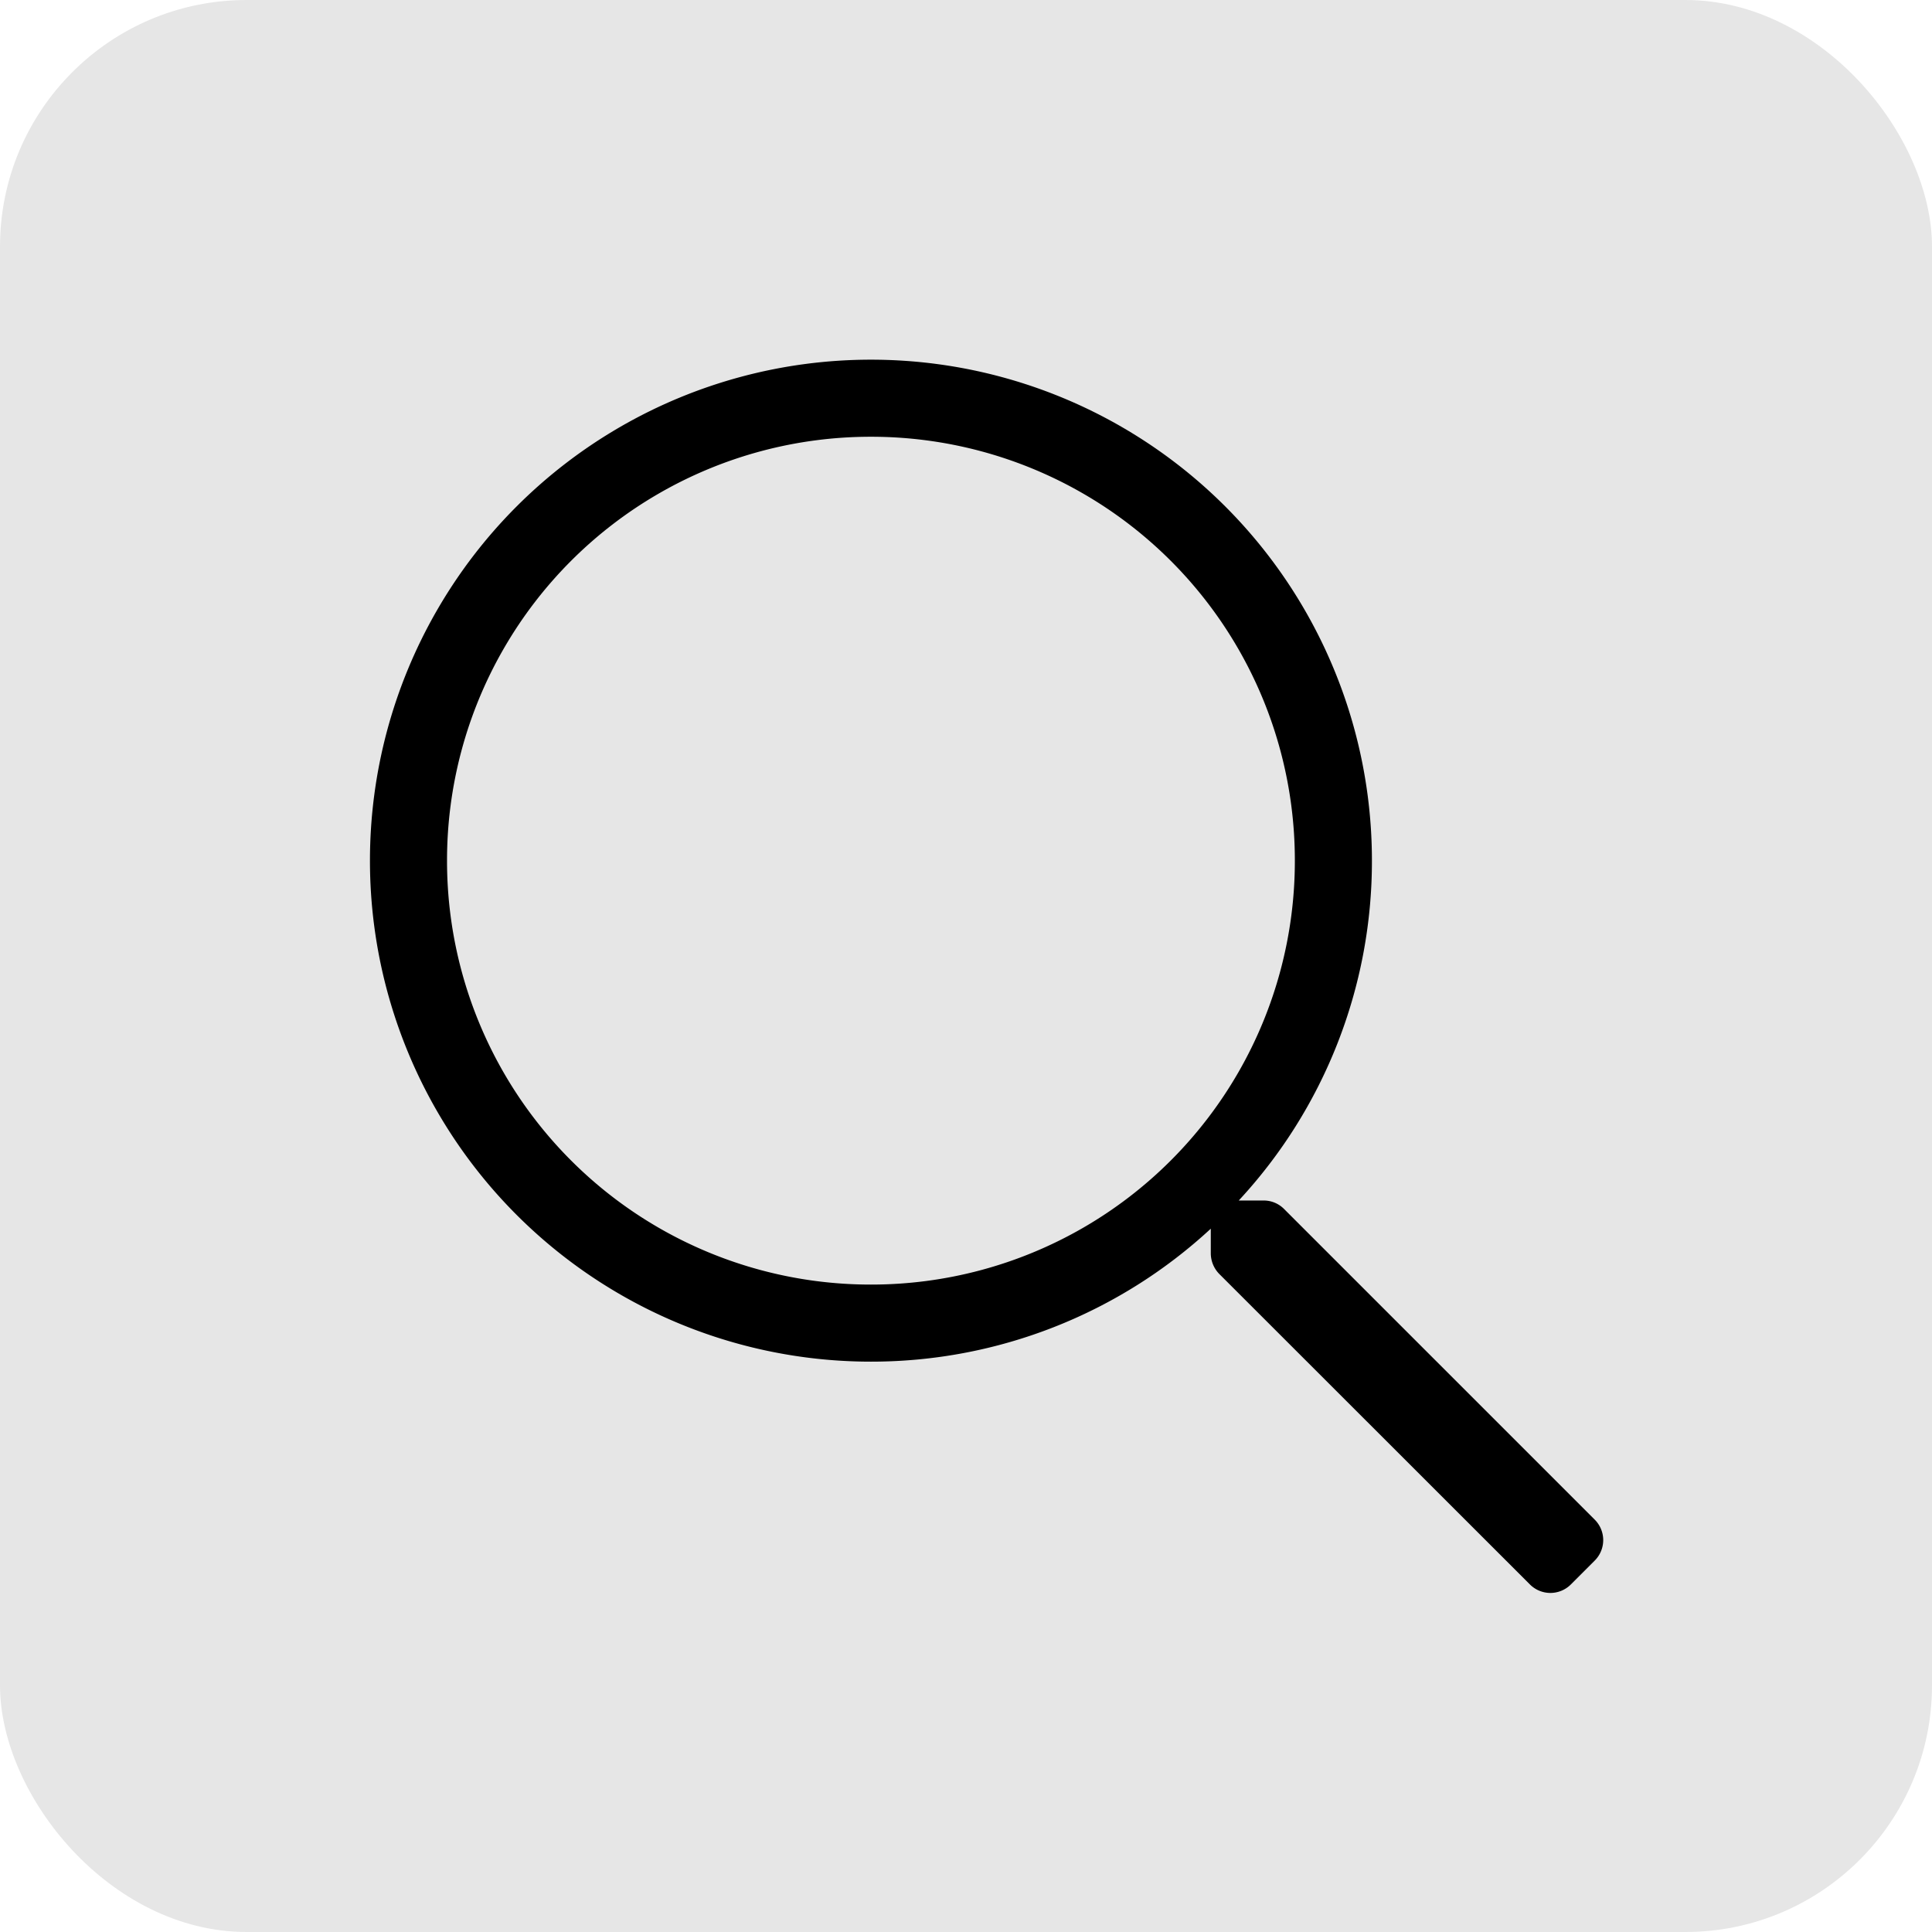
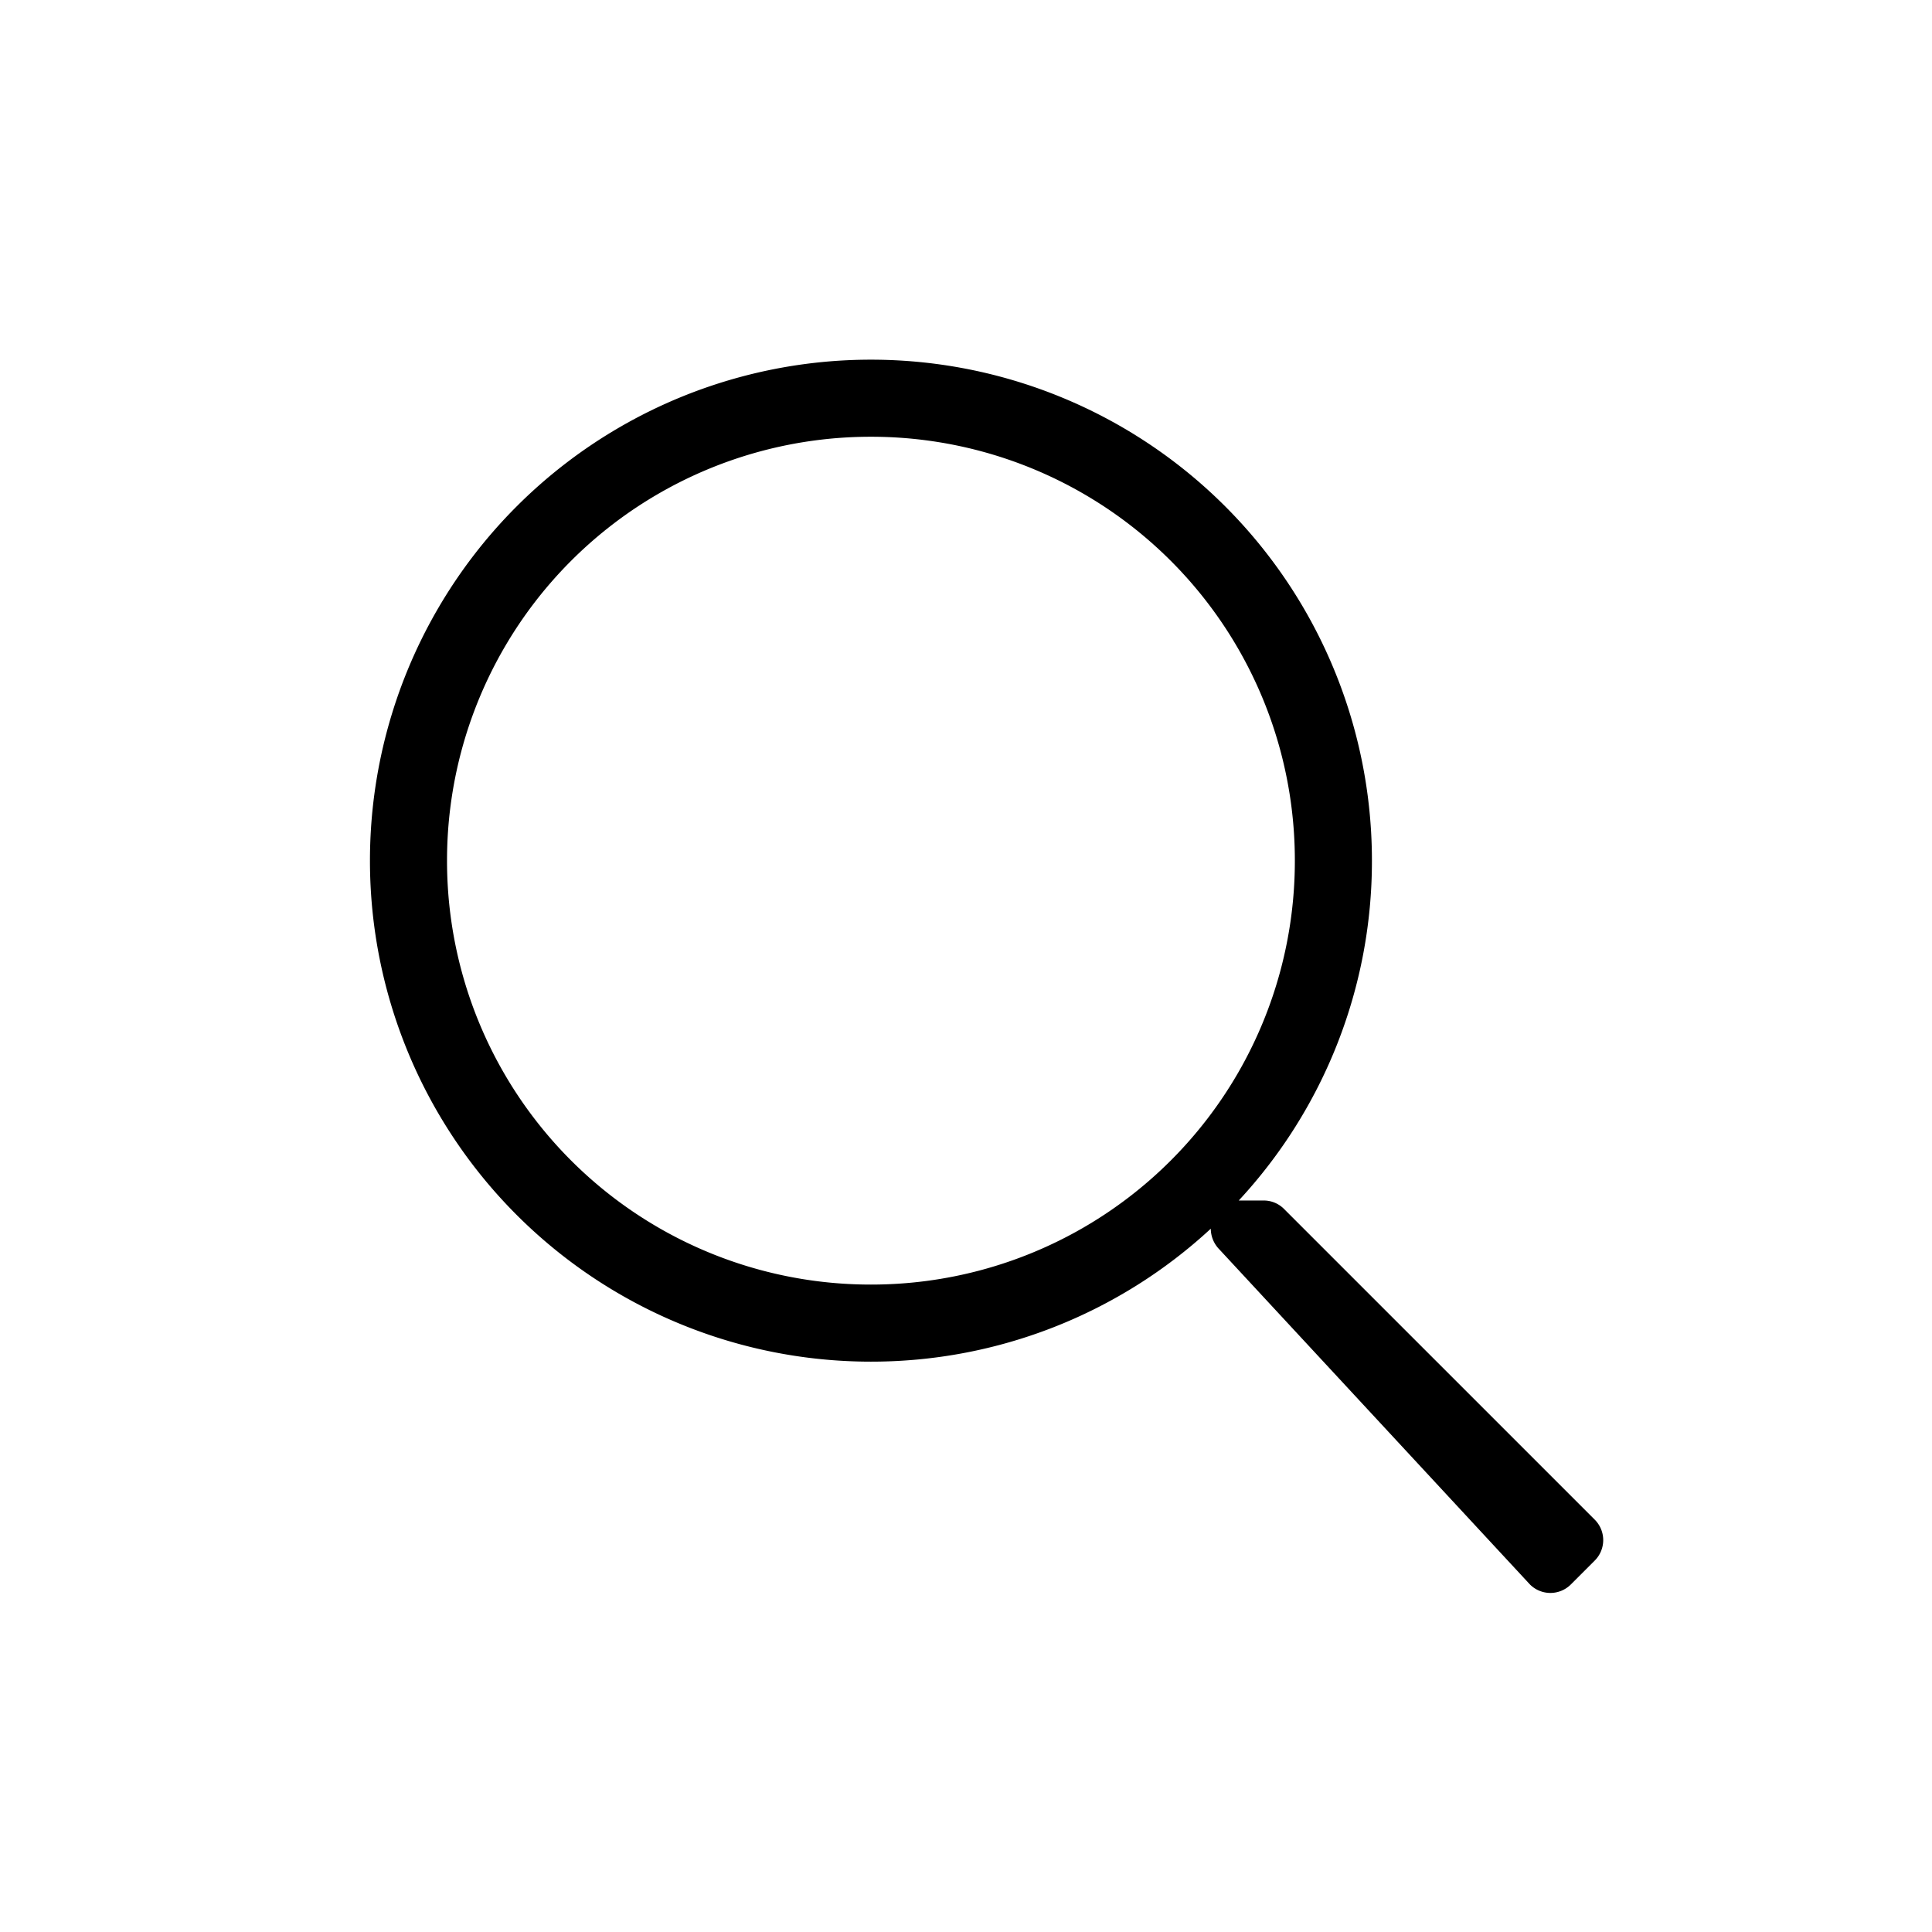
<svg xmlns="http://www.w3.org/2000/svg" width="94" height="94" viewBox="0 0 94 94">
  <defs>
    <style>.a{fill:#e6e6e6;}</style>
  </defs>
  <g transform="translate(-968 -659)">
-     <rect class="a" width="94" height="94" rx="12" transform="translate(968 659)" />
-     <path d="M29.59,3.937,14.473-11.18a1.391,1.391,0,0,0-1-.41H12.27a24.268,24.268,0,0,0,6.48-16.535A24.371,24.371,0,0,0-5.625-52.5,24.371,24.371,0,0,0-30-28.125,24.371,24.371,0,0,0-5.625-3.75,24.313,24.313,0,0,0,10.91-10.219v1.2a1.441,1.441,0,0,0,.41,1L26.437,7.09a1.407,1.407,0,0,0,1.992,0l1.16-1.16A1.407,1.407,0,0,0,29.59,3.937ZM-5.625-7.5A20.61,20.61,0,0,1-26.25-28.125,20.61,20.61,0,0,1-5.625-48.75,20.61,20.61,0,0,1,15-28.125,20.61,20.61,0,0,1-5.625-7.5Z" transform="translate(1016 729)" />
+     <path d="M29.59,3.937,14.473-11.18a1.391,1.391,0,0,0-1-.41H12.27a24.268,24.268,0,0,0,6.48-16.535A24.371,24.371,0,0,0-5.625-52.5,24.371,24.371,0,0,0-30-28.125,24.371,24.371,0,0,0-5.625-3.75,24.313,24.313,0,0,0,10.91-10.219a1.441,1.441,0,0,0,.41,1L26.437,7.09a1.407,1.407,0,0,0,1.992,0l1.16-1.16A1.407,1.407,0,0,0,29.59,3.937ZM-5.625-7.5A20.61,20.61,0,0,1-26.25-28.125,20.61,20.61,0,0,1-5.625-48.75,20.61,20.61,0,0,1,15-28.125,20.61,20.61,0,0,1-5.625-7.5Z" transform="translate(1016 729)" />
  </g>
</svg>